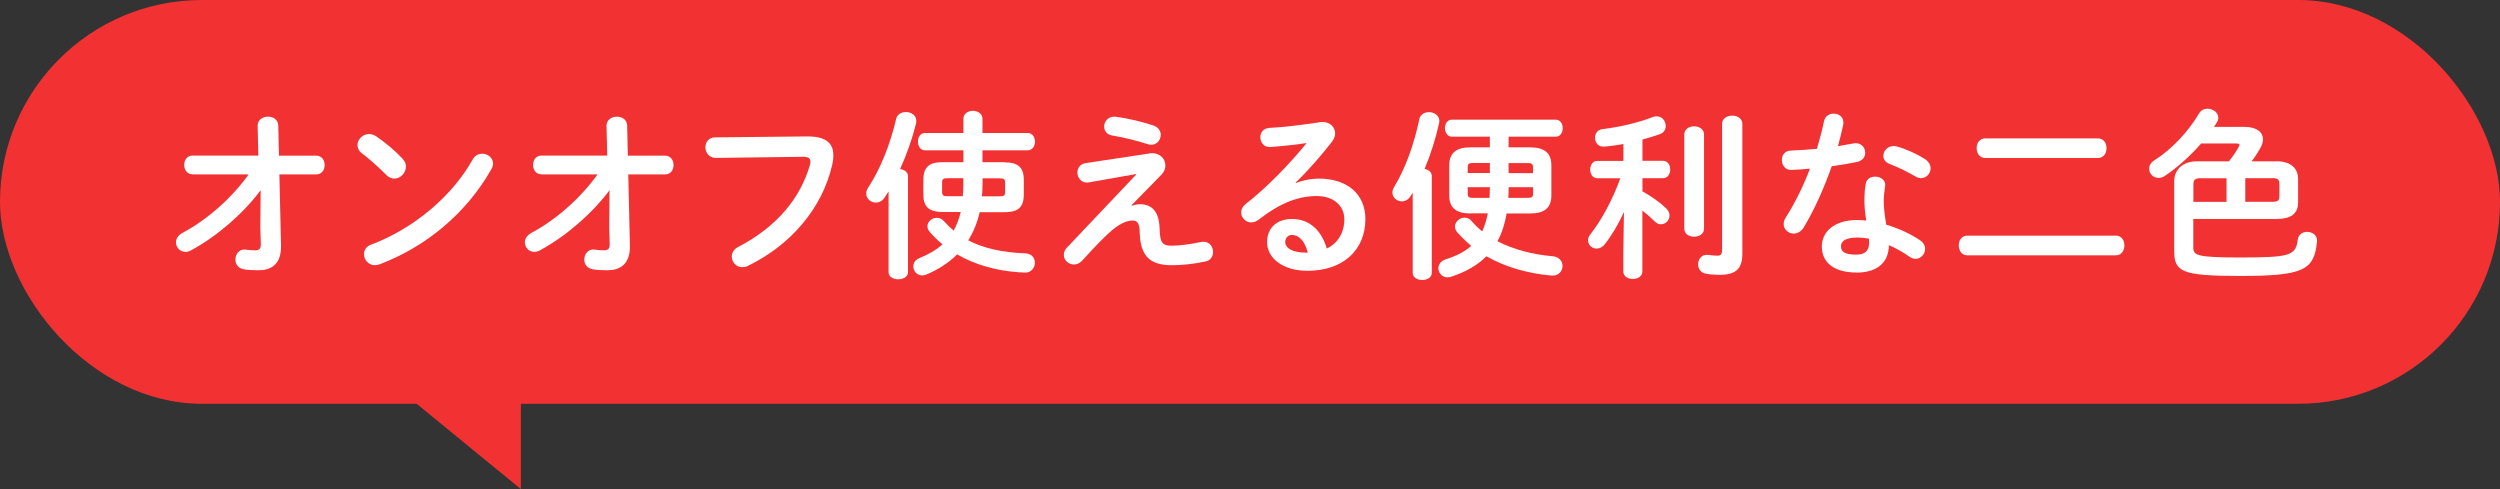
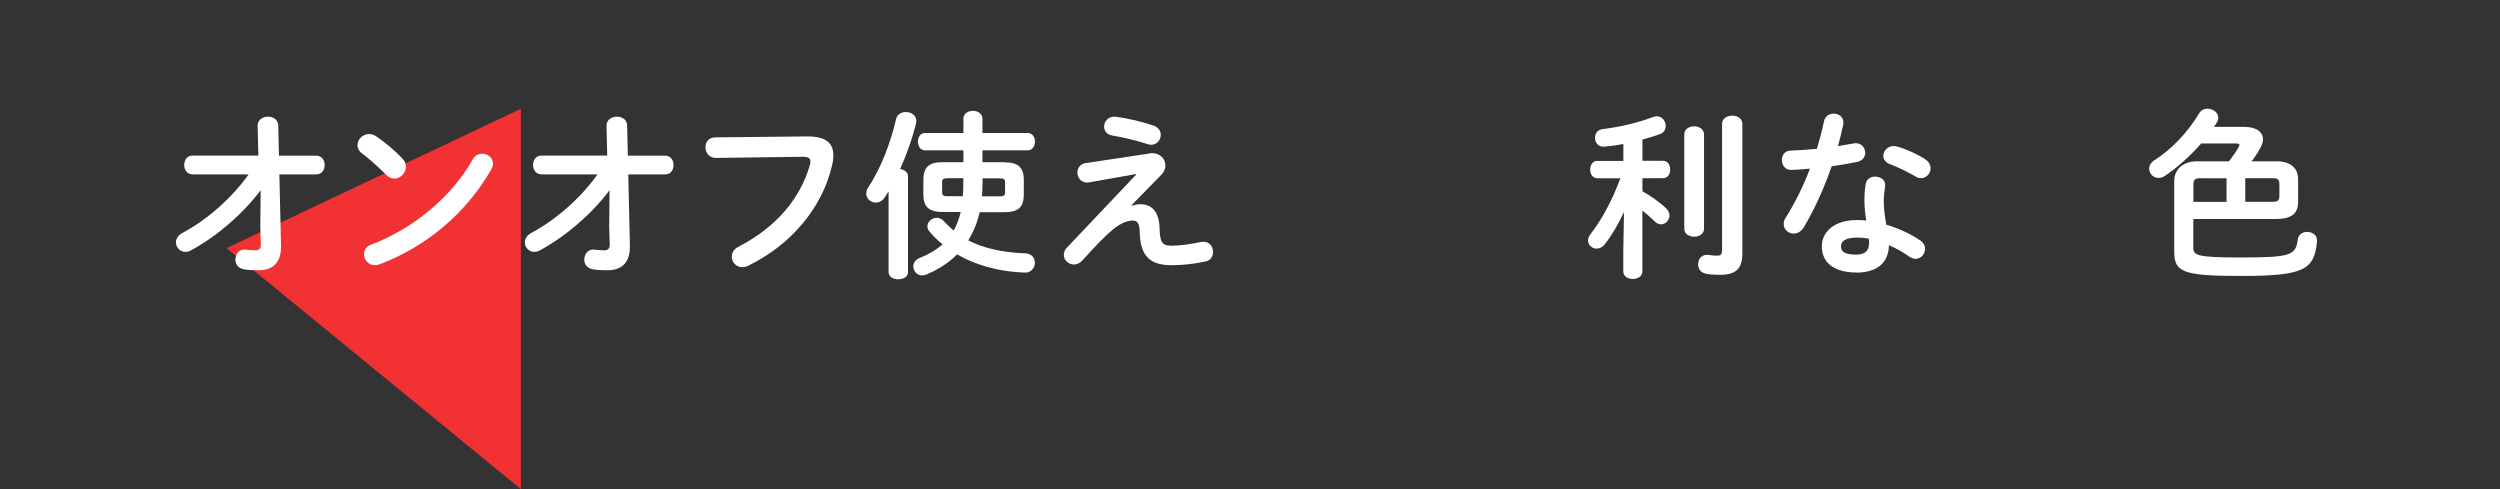
<svg xmlns="http://www.w3.org/2000/svg" id="_レイヤー_2" data-name="レイヤー 2" viewBox="0 0 291 56.93">
  <rect x="0" y="0" width="291" height="56.93" fill="#333333" stroke="none" />
  <defs>
    <style>
      .cls-1 {
        fill: #fff;
      }

      .cls-1, .cls-2 {
        stroke-width: 0px;
      }

      .cls-2 {
        fill: #f23232;
      }
    </style>
  </defs>
  <g id="_レイヤー_1-2" data-name="レイヤー 1">
    <g>
      <polygon class="cls-2" points="60.63 56.93 26.37 28.89 60.63 12.66 60.63 56.93" />
      <g>
-         <rect class="cls-2" x="0" y="0" width="291" height="47" rx="23.5" ry="23.5" />
        <g>
          <path class="cls-1" d="m22.41,20.29c-.65,0-.97-.55-.97-1.09s.31-1.09.97-1.09h7.66l-.08-3.46c-.02-.69.59-1.07,1.2-1.07s1.18.34,1.2,1.03l.08,3.51h4.33c.67,0,.99.54.99,1.09s-.31,1.09-.99,1.09h-4.28l.19,8.31v.1c0,2.1-1.2,2.75-2.62,2.75-.71,0-1.28-.04-1.68-.11-.69-.11-1.01-.61-1.01-1.13,0-.59.38-1.18,1.07-1.18.04,0,.1.02.17.02.31.04.67.08,1.03.08.48,0,.69-.15.69-.71v-.08l-.06-1.91.04-4.3c-2.08,2.77-5.02,5.31-8.08,6.99-.23.13-.46.19-.67.19-.63,0-1.11-.52-1.11-1.11,0-.4.23-.82.78-1.11,2.9-1.55,5.75-4.09,7.68-6.8h-6.51Z" />
          <path class="cls-1" d="m46.87,18.5c.27.27.38.59.38.9,0,.71-.63,1.39-1.34,1.39-.31,0-.65-.13-.94-.42-.94-.95-1.93-1.83-2.86-2.54-.36-.27-.5-.61-.5-.95,0-.65.61-1.28,1.34-1.28.27,0,.55.08.84.27.97.65,2.1,1.58,3.09,2.62Zm9.24-.61c.65,0,1.28.46,1.28,1.16,0,.21-.08.44-.21.67-3,5.27-7.77,9.07-12.98,11.04-.21.08-.4.11-.57.11-.76,0-1.26-.65-1.26-1.28,0-.46.23-.9.82-1.11,4.77-1.8,9.32-5.44,11.84-9.93.25-.46.67-.65,1.07-.65Z" />
          <path class="cls-1" d="m63.02,20.29c-.65,0-.97-.55-.97-1.09s.31-1.09.97-1.09h7.66l-.08-3.46c-.02-.69.59-1.07,1.2-1.07s1.18.34,1.2,1.03l.08,3.51h4.33c.67,0,.99.54.99,1.09s-.31,1.09-.99,1.09h-4.28l.19,8.31v.1c0,2.1-1.2,2.75-2.62,2.75-.71,0-1.28-.04-1.68-.11-.69-.11-1.01-.61-1.01-1.13,0-.59.38-1.18,1.07-1.18.04,0,.1.02.17.02.31.04.67.08,1.03.08.48,0,.69-.15.69-.71v-.08l-.06-1.91.04-4.3c-2.08,2.77-5.02,5.31-8.08,6.99-.23.13-.46.19-.67.19-.63,0-1.11-.52-1.11-1.11,0-.4.23-.82.78-1.11,2.9-1.55,5.75-4.09,7.68-6.8h-6.51Z" />
          <path class="cls-1" d="m93.93,15.88c2.2-.02,3.07.78,3.07,2.18,0,.36-.04.76-.15,1.2-1.15,4.98-4.81,9.26-9.76,11.67-.25.13-.48.17-.69.17-.71,0-1.22-.59-1.22-1.24,0-.4.21-.84.73-1.11,4.64-2.41,7.26-5.77,8.36-9.53.04-.17.06-.29.06-.42,0-.4-.27-.55-.88-.55l-10.12.13c-.8,0-1.22-.63-1.22-1.24,0-.57.38-1.15,1.11-1.15l10.71-.11Z" />
          <path class="cls-1" d="m103.43,22.28c-.15.25-.31.48-.46.71-.27.42-.65.59-1.03.59-.59,0-1.11-.46-1.11-1.05,0-.23.06-.46.23-.71,1.39-2.08,2.6-5.12,3.25-7.98.13-.55.63-.8,1.13-.8.61,0,1.22.36,1.22,1.05,0,.1-.02.21-.04.32-.42,1.68-1.07,3.55-1.85,5.27.48.06.92.34.92.84v11.15c0,.57-.57.84-1.13.84s-1.13-.27-1.13-.84v-9.38Zm13.54-3.38c1.51,0,2.2.57,2.2,2.04v1.68c0,1.66-.8,2.08-2.33,2.08h-2.81c-.25,1.16-.71,2.27-1.32,3.28,1.74.9,3.91,1.41,6.66,1.51.76.04,1.09.57,1.09,1.11s-.42,1.13-1.09,1.13c-.08,0-.42-.02-.8-.04-2.6-.17-5.14-.9-7.16-2.08-1.01,1.01-2.23,1.78-3.59,2.35-.17.06-.34.1-.48.1-.61,0-1.03-.52-1.03-1.05,0-.38.21-.76.71-.97,1.05-.42,1.95-.94,2.69-1.6-.55-.44-1.05-.94-1.51-1.47-.17-.21-.25-.42-.25-.63,0-.52.52-.99,1.09-.99.29,0,.61.13.86.42.34.38.71.74,1.11,1.07.38-.69.63-1.41.82-2.16h-2.02c-1.72,0-2.33-.61-2.33-2.08v-1.68c0-1.47.69-2.04,2.2-2.04h2.46v-1.38h-4.45c-.57,0-.84-.5-.84-1.01s.27-1.01.84-1.01h4.45v-1.66c0-.61.57-.92,1.11-.92s1.11.32,1.11.92v1.66h5.25c.57,0,.86.5.86,1.01s-.29,1.01-.86,1.01h-5.25v1.38h2.6Zm-6.66,1.85c-.52,0-.65.08-.65.5v1.09c0,.48.23.5.65.5h1.76c.04-.48.06-.96.06-1.45v-.65h-1.83Zm4.05.76c0,.46-.02.9-.06,1.34h2.04c.52,0,.65-.08.65-.5v-1.09c0-.42-.13-.5-.65-.5h-1.97v.76Z" />
          <path class="cls-1" d="m133.79,17.85c.1-.02.21-.02.31-.02.97,0,1.55.69,1.55,1.43,0,.36-.13.71-.42,1.03l-3.51,3.59.04.06c.34-.1.65-.17.94-.17,1.36,0,2.18.84,2.27,2.67l.02.44c.06,1.32.31,1.72,1.36,1.72s2.27-.19,3.38-.42c.13-.02.23-.04.36-.04.71,0,1.11.59,1.11,1.18,0,.5-.27.99-.86,1.11-1.43.31-2.77.44-3.95.44-2.44,0-3.61-.99-3.72-3.63l-.02-.48c-.04-.78-.31-1.09-.78-1.09-.63,0-1.36.27-2.29,1.01-.76.61-1.93,1.8-3.63,3.67-.29.31-.61.44-.94.44-.63,0-1.18-.5-1.18-1.11,0-.29.1-.61.4-.9l8.02-8.46-.02-.06-5.48.97c-.08.02-.17.02-.23.02-.69,0-1.11-.59-1.11-1.16,0-.5.29-1.01.99-1.11l7.37-1.11Zm.46-3.25c.59.21.86.65.86,1.09,0,.59-.44,1.16-1.09,1.16-.15,0-.29-.02-.46-.08-1.22-.4-2.79-.78-4.05-.99-.69-.1-.99-.57-.99-1.05,0-.57.44-1.15,1.18-1.15.06,0,.15,0,.21.02,1.39.17,3.11.59,4.35,1.01Z" />
-           <path class="cls-1" d="m150.84,21.31c.88-.36,1.83-.52,2.67-.52,3.28,0,5.42,1.78,5.42,4.7,0,3.67-2.65,6.03-6.74,6.03-2.88,0-4.7-1.47-4.7-3.34,0-1.58,1.05-2.69,2.92-2.69,2.02,0,3.42,1.34,4.03,3.44,1.3-.63,2.04-1.85,2.04-3.42,0-1.49-1.18-2.69-3.19-2.69-2.12,0-4.18.74-6.76,2.73-.29.23-.61.34-.88.34-.65,0-1.18-.55-1.18-1.15,0-.34.15-.69.52-.99,2.44-1.89,5.14-4.68,7.1-7.1-1.03.17-2.39.31-3.44.4-.08,0-.63.06-.9.06-.67,0-1.05-.57-1.05-1.13,0-.53.34-1.05,1.03-1.09,1.7-.08,3.93-.36,5.94-.67.1-.02.19-.02.29-.02.86,0,1.45.61,1.45,1.32,0,.32-.13.65-.38.99-1.24,1.6-2.83,3.42-4.22,4.74l.04.06Zm1.39,8.1c-.36-1.34-.99-2.06-1.87-2.06-.44,0-.76.36-.76.82,0,.69.8,1.24,2.46,1.24h.17Z" />
-           <path class="cls-1" d="m164.43,22.43c-.08.13-.15.25-.23.38-.27.44-.67.63-1.03.63-.57,0-1.09-.44-1.09-1.03,0-.21.06-.44.21-.67,1.26-2.04,2.33-5,2.92-7.87.1-.54.61-.82,1.11-.82.59,0,1.22.36,1.22,1.05,0,.08-.02.17-.04.27-.38,1.74-.97,3.61-1.68,5.29.46.08.84.36.84.84v11.25c0,.57-.55.84-1.11.84s-1.11-.27-1.11-.84v-9.32Zm6.76,2.42c-1.72,0-2.5-.67-2.5-2.12v-3.46c0-1.45.78-2.12,2.5-2.12h2.23v-1.24h-4.43c-.52,0-.8-.5-.8-.99s.27-.99.8-.99h12.09c.55,0,.82.48.82.99s-.27.99-.82.99h-5.48v1.24h2.48c1.72,0,2.5.67,2.5,2.12v3.46c0,1.45-.78,2.12-2.5,2.12h-2.71c-.19,1.11-.52,2.25-1.07,3.23,1.87.97,4.14,1.55,6.38,1.74.82.06,1.2.59,1.2,1.13s-.4,1.13-1.13,1.13h-.15c-2.79-.25-5.38-.99-7.58-2.25-1.07,1.07-2.46,1.85-4.14,2.39-.15.04-.27.06-.4.06-.63,0-1.05-.53-1.05-1.05,0-.42.25-.84.82-1.03,1.24-.4,2.25-.9,3-1.58-.57-.48-1.11-1.01-1.62-1.57-.19-.23-.27-.46-.27-.69,0-.54.55-1.03,1.11-1.03.29,0,.61.13.84.42.36.42.76.82,1.22,1.18.31-.67.5-1.36.65-2.1h-1.99Zm2.23-4.7v-1.18h-1.97c-.44,0-.61.1-.61.46v.71h2.58Zm-.04,2.88c.02-.42.04-.82.04-1.24h-2.58v.78c0,.42.25.46.61.46h1.93Zm2.23-1.24c0,.42-.02.82-.04,1.24h2.27c.44,0,.61-.1.61-.46v-.78h-2.83Zm0-1.64h2.83v-.71c0-.36-.17-.46-.61-.46h-2.23v1.18Z" />
          <path class="cls-1" d="m189.06,24.61c-.65,1.43-1.41,2.73-2.25,3.8-.29.38-.65.53-.97.53-.52,0-.99-.42-.99-.97,0-.21.06-.44.25-.67,1.36-1.74,2.56-3.97,3.51-6.55h-2.67c-.57,0-.84-.5-.84-1.01s.27-1.01.82-1.01h3.04v-1.97c-.76.15-1.51.25-2.23.31h-.1c-.63,0-.97-.5-.97-1.03,0-.48.27-.94.86-1.01,1.93-.23,4.14-.73,5.88-1.41.17-.06.31-.08.46-.08.63,0,1.03.57,1.03,1.13,0,.38-.21.78-.67.94-.63.23-1.32.44-2.04.63v2.48h2.39c.57,0,.84.5.84,1.01s-.27,1.01-.84,1.01h-2.39v1.53c1.03.57,2.08,1.32,2.77,1.99.25.25.38.55.38.82,0,.55-.46,1.03-.99,1.03-.25,0-.52-.1-.78-.38-.4-.4-.9-.84-1.39-1.22v7.08c0,.59-.55.88-1.11.88s-1.11-.29-1.11-.88v-2.25l.08-4.75Zm6.99-8.96c0-.63.59-.95,1.15-.95s1.15.32,1.15.95v10.96c0,.63-.57.94-1.15.94s-1.15-.31-1.15-.94v-10.96Zm6.76,13.86c0,1.74-.71,2.48-2.65,2.48-.52,0-1.13-.04-1.6-.13-.63-.13-.9-.61-.9-1.09,0-.57.36-1.11,1.03-1.11.06,0,.15.02.21.02.27.02.52.08,1.03.08.27,0,.52-.08.52-.65v-14.68c0-.65.59-.97,1.18-.97s1.18.31,1.18.97v15.08Z" />
          <path class="cls-1" d="m212.31,14.13c.13-.63.63-.9,1.13-.9.59,0,1.13.36,1.13,1.03,0,.08,0,.19-.02.27-.17.8-.38,1.64-.61,2.48.63-.11,1.26-.21,1.85-.32.08-.02.17-.02.23-.02.67,0,1.09.54,1.09,1.11,0,.46-.27.92-.94,1.07-.9.19-1.93.36-2.96.5-.88,2.54-2.02,5.06-3.23,7.08-.31.52-.76.76-1.18.76-.63,0-1.18-.48-1.18-1.11,0-.23.06-.48.23-.74,1.07-1.68,2.04-3.63,2.83-5.71-.78.08-1.53.13-2.18.15-.71.02-1.09-.57-1.09-1.16,0-.55.34-1.07,1.01-1.09.94-.04,1.99-.1,3.07-.21.31-1.07.61-2.14.82-3.19Zm3.76,17.59c-2.5,0-4.01-1.09-4.01-3.04,0-1.68,1.43-3.07,4.12-3.07.34,0,.67.02,1.05.06-.15-.97-.21-1.68-.21-2.23,0-.9.04-1.37.15-2.04.1-.59.59-.84,1.09-.84.59,0,1.18.34,1.18.97,0,.06-.02.1-.02.17-.08.61-.15,1.13-.15,1.72s.06,1.41.29,2.73c1.34.4,2.73,1.01,3.95,1.83.4.27.57.63.57.99,0,.59-.48,1.16-1.11,1.16-.21,0-.46-.08-.71-.25-.78-.55-1.6-1.01-2.39-1.34-.04,2.35-1.76,3.19-3.78,3.19Zm1.49-3.42c0-.19,0-.36-.02-.52-.46-.08-.9-.13-1.32-.13-1.47,0-1.93.46-1.93,1.03,0,.61.42.96,1.78.96.97,0,1.49-.42,1.49-1.34Zm6.47-9.8c.48.29.69.71.69,1.09,0,.61-.5,1.15-1.11,1.15-.21,0-.42-.06-.63-.19-.99-.57-2.08-1.11-3-1.45-.52-.19-.76-.57-.76-.95,0-.57.48-1.15,1.2-1.15.13,0,.25.02.4.06,1.01.27,2.31.86,3.21,1.43Z" />
-           <path class="cls-1" d="m246.29,27.43c.67,0,.99.57.99,1.13s-.31,1.16-.99,1.16h-17.3c-.65,0-.99-.57-.99-1.16s.34-1.13.99-1.13h17.3Zm-2.08-11.32c.67,0,.99.57.99,1.13s-.31,1.15-.99,1.15h-13.14c-.65,0-.99-.57-.99-1.15s.34-1.13.99-1.13h13.14Z" />
          <path class="cls-1" d="m264.94,18.77c1.68,0,2.56.78,2.56,2.1v2.67c0,1.37-.86,1.95-2.56,1.95h-9.64v3.3c0,.92.34,1.18,5.4,1.18,5.86,0,6.53-.21,6.76-2.08.08-.63.59-.9,1.09-.9.59,0,1.15.36,1.15.99v.11c-.31,3.36-1.57,4.03-8.94,4.03-6.8,0-7.68-.48-7.68-2.88v-8.17c0-1.34,1.03-2.29,2.6-2.29h3.78c.44-.57.84-1.16,1.11-1.64.06-.12.1-.21.1-.27,0-.13-.13-.17-.4-.17h-4.05c-1.32,1.51-2.88,2.88-4.24,3.78-.25.17-.5.23-.73.23-.61,0-1.09-.5-1.09-1.07,0-.34.17-.69.59-.97,1.97-1.24,3.93-3.28,5.23-5.48.23-.38.59-.54.97-.54.63,0,1.26.44,1.26,1.05,0,.17-.04.36-.17.55-.1.17-.21.36-.34.52h3.57c1.34,0,2.14.57,2.14,1.45,0,.34-.13.71-.36,1.11-.27.46-.57.95-.97,1.45h2.86Zm-8.73,1.97c-.71,0-.9.17-.9.76v2h3.86v-2.75h-2.96Zm5.14,2.75h3.11c.73,0,.86-.17.86-.69v-1.37c0-.53-.17-.69-.78-.69h-3.19v2.75Z" />
        </g>
      </g>
    </g>
  </g>
</svg>